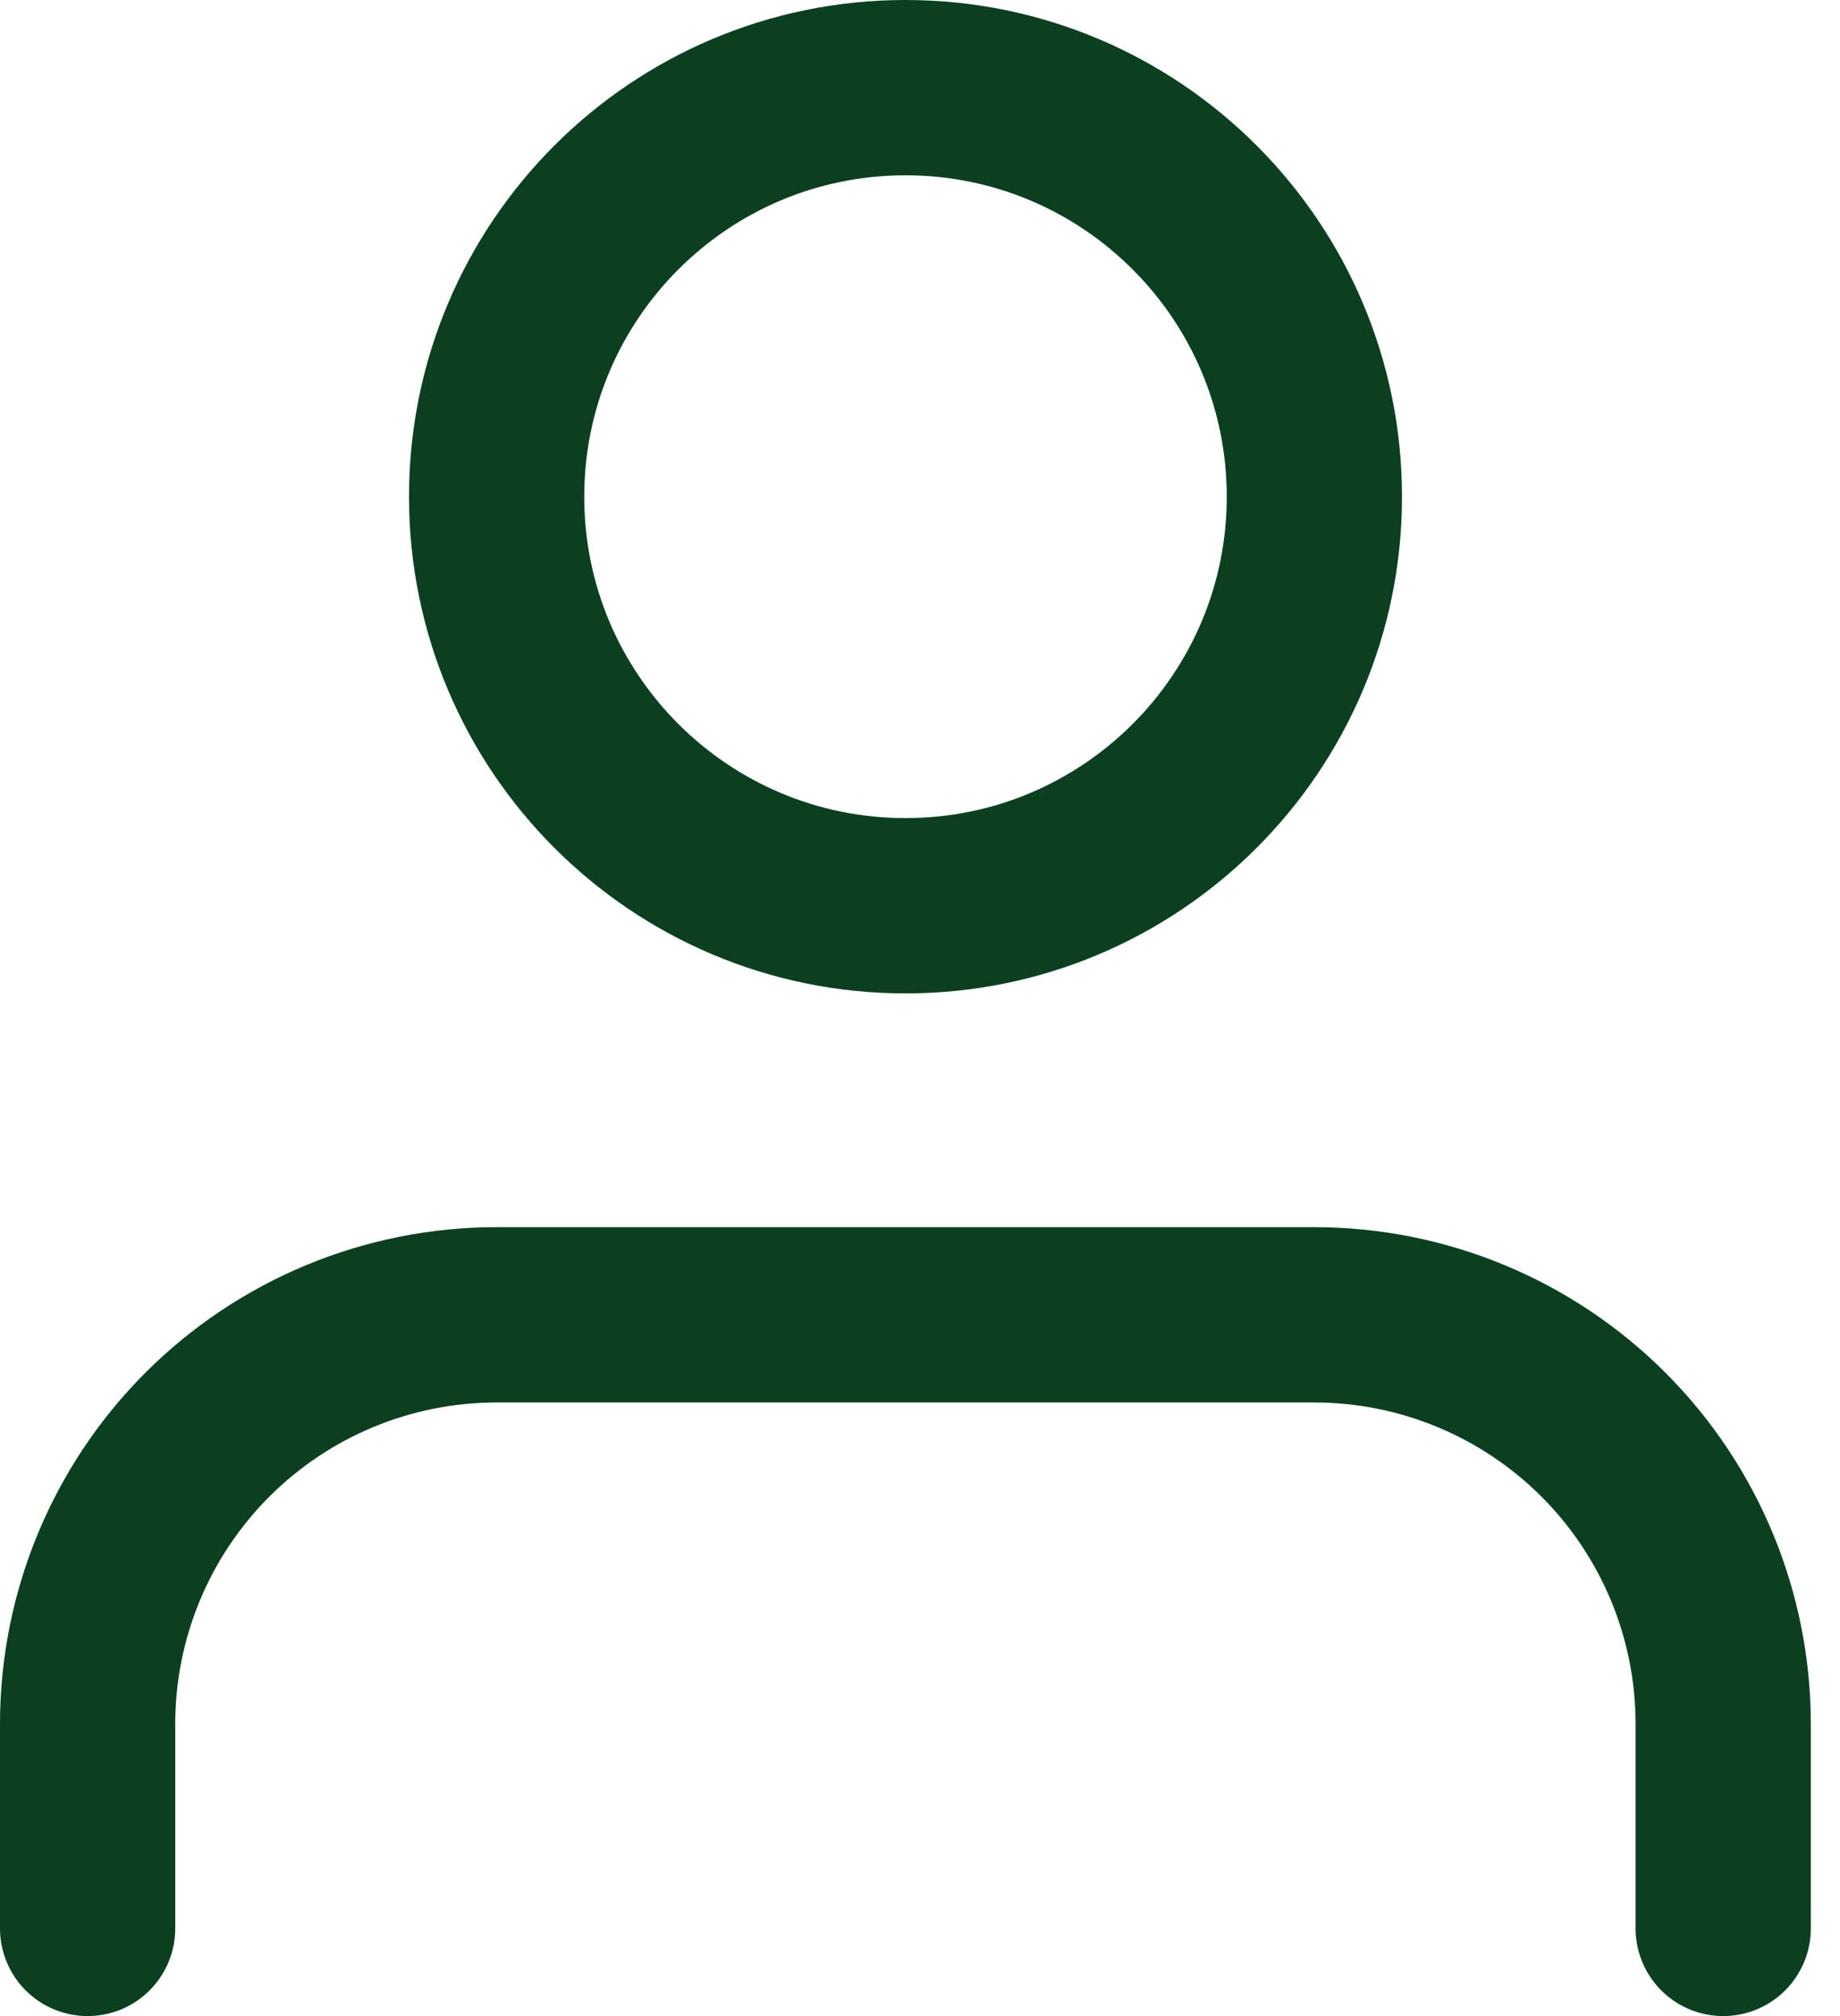
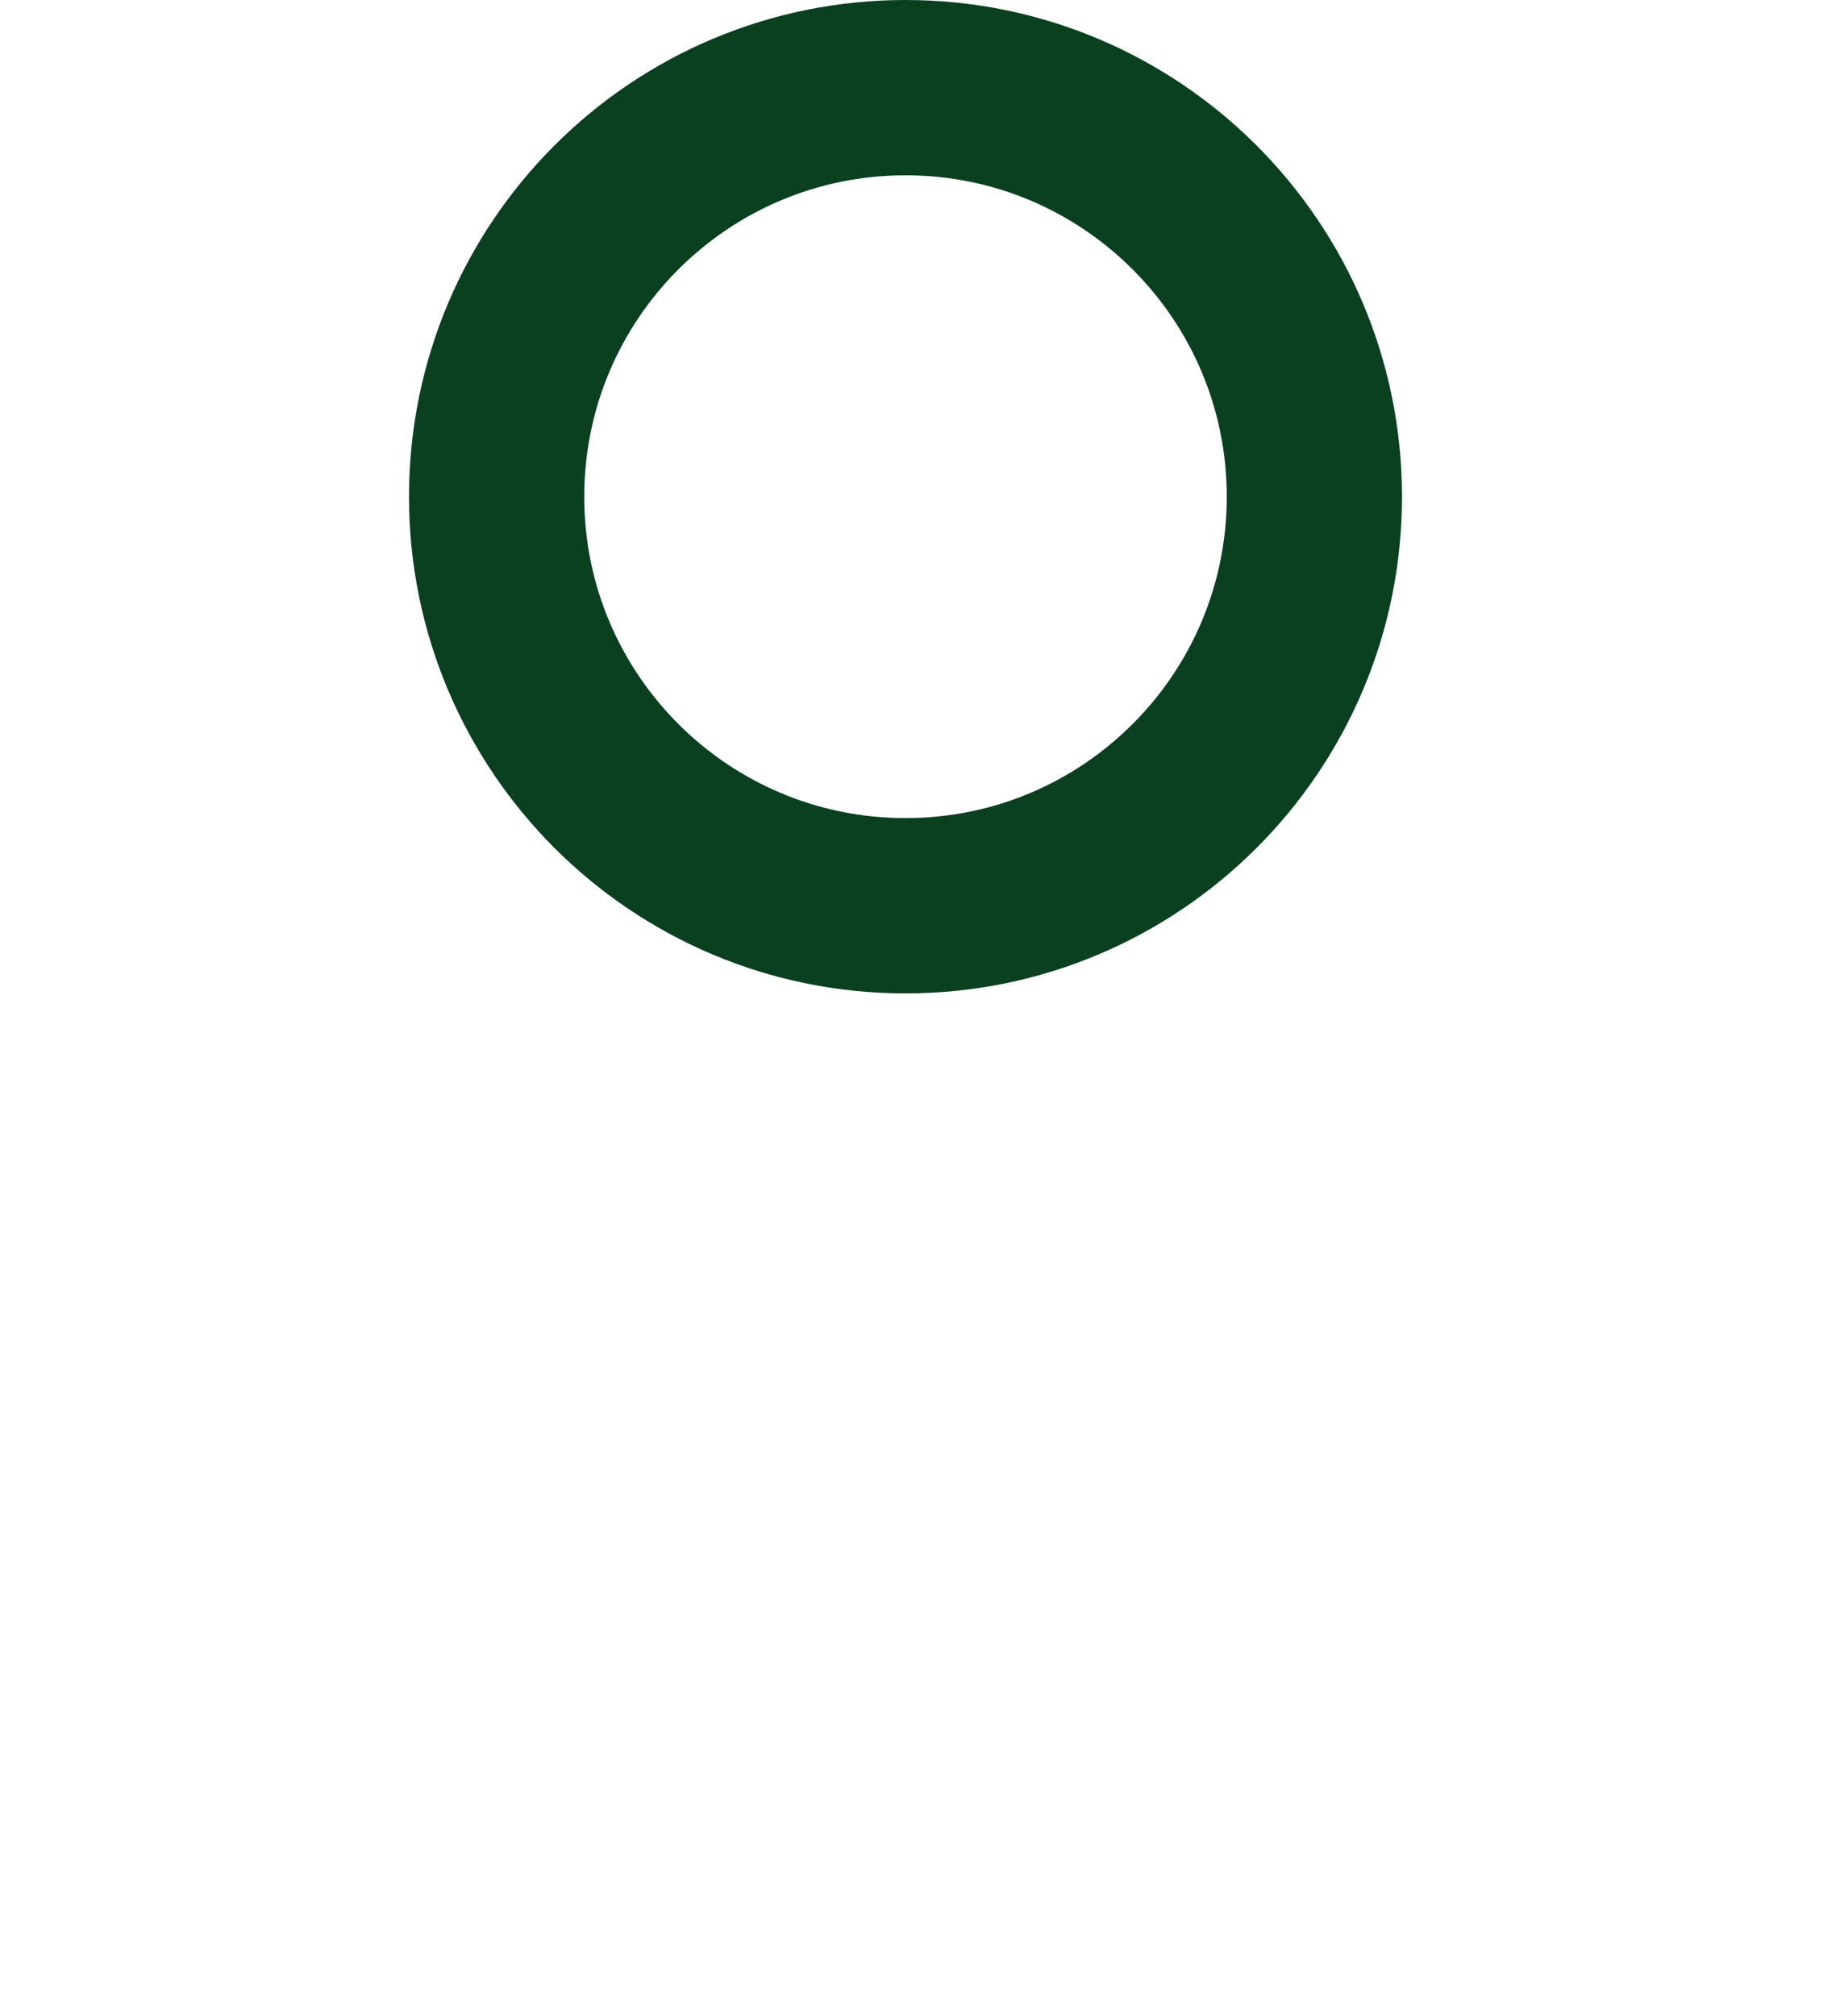
<svg xmlns="http://www.w3.org/2000/svg" width="21" height="23" viewBox="0 0 21 23" fill="none">
-   <path d="M19.667 22V19.667C19.667 18.429 19.175 17.242 18.3 16.367C17.425 15.492 16.238 15 15 15H5.667C4.429 15 3.242 15.492 2.367 16.367C1.492 17.242 1 18.429 1 19.667V22" stroke="#0A4020" stroke-width="2" stroke-linecap="round" stroke-linejoin="round" />
  <path d="M10.335 10.333C12.912 10.333 15.001 8.244 15.001 5.667C15.001 3.089 12.912 1 10.335 1C7.757 1 5.668 3.089 5.668 5.667C5.668 8.244 7.757 10.333 10.335 10.333Z" stroke="#0A4020" stroke-width="2" stroke-linecap="round" stroke-linejoin="round" />
</svg>